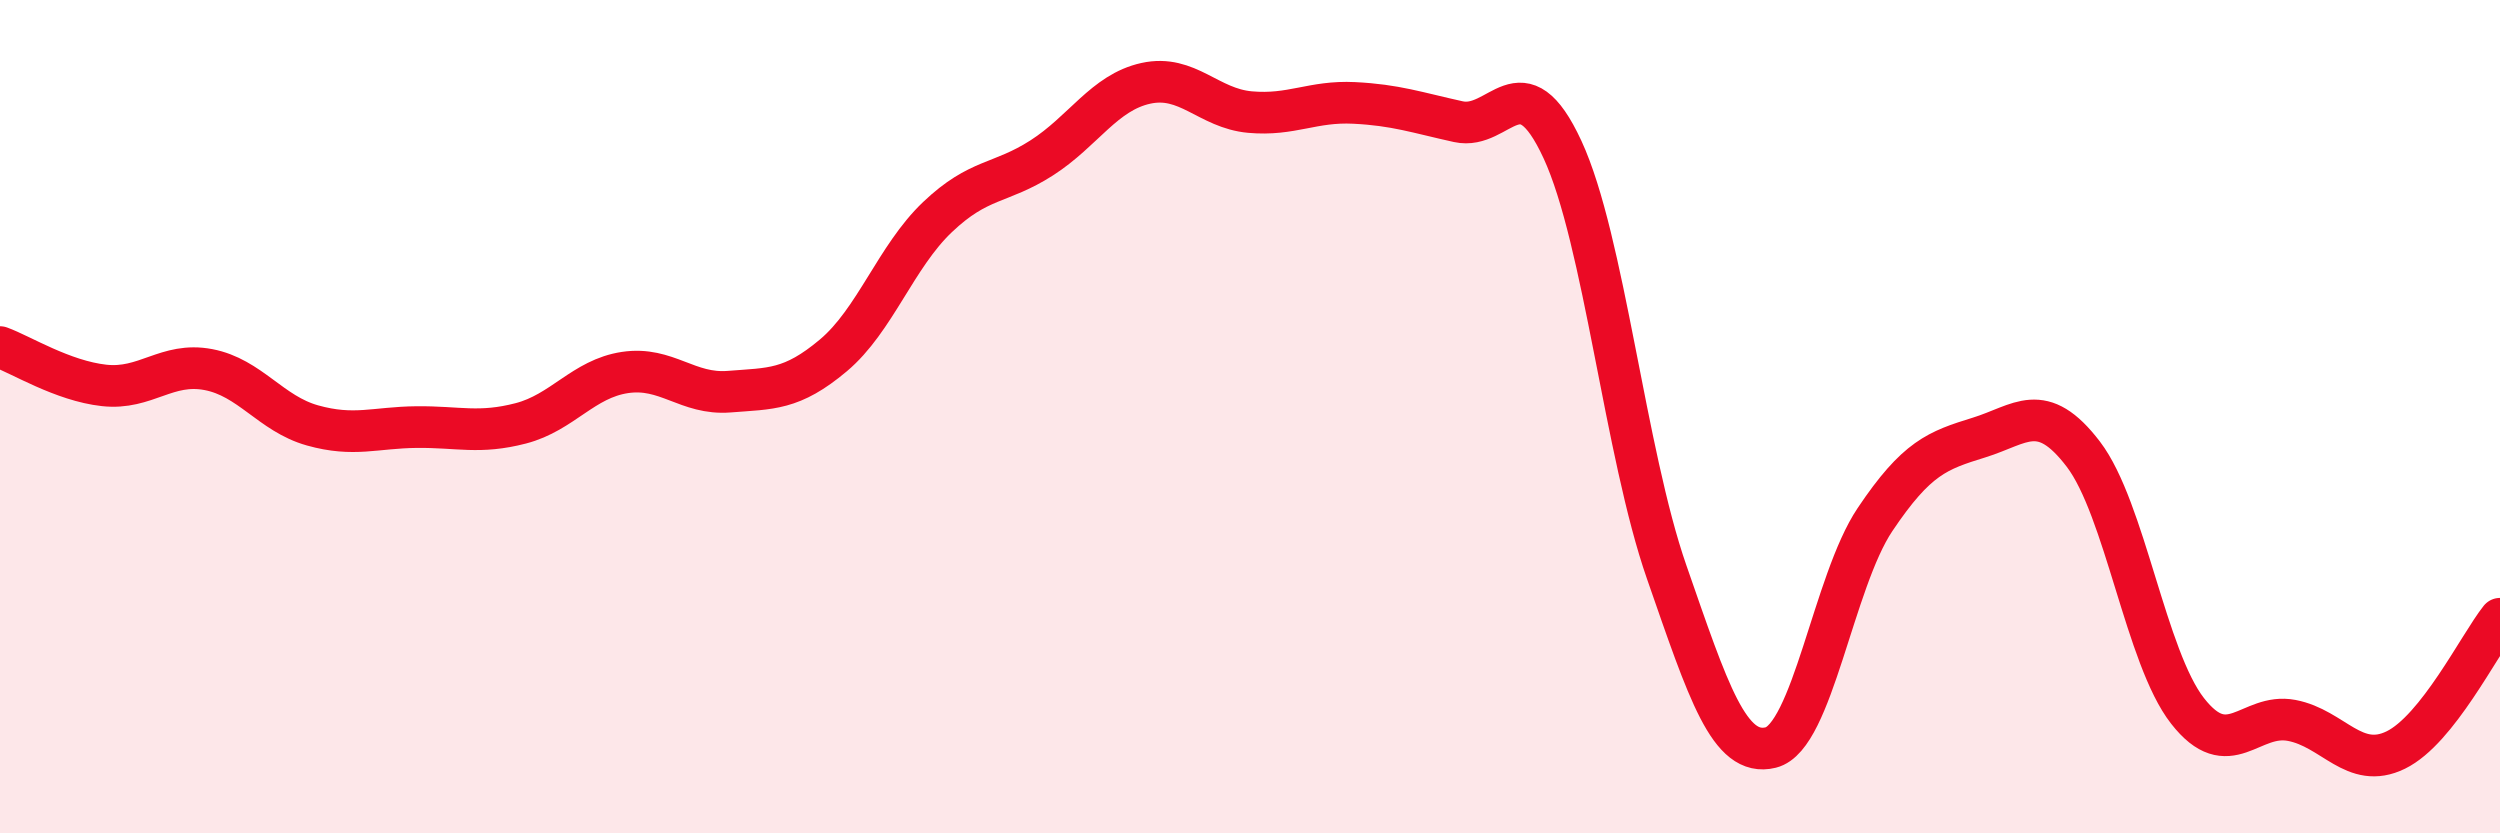
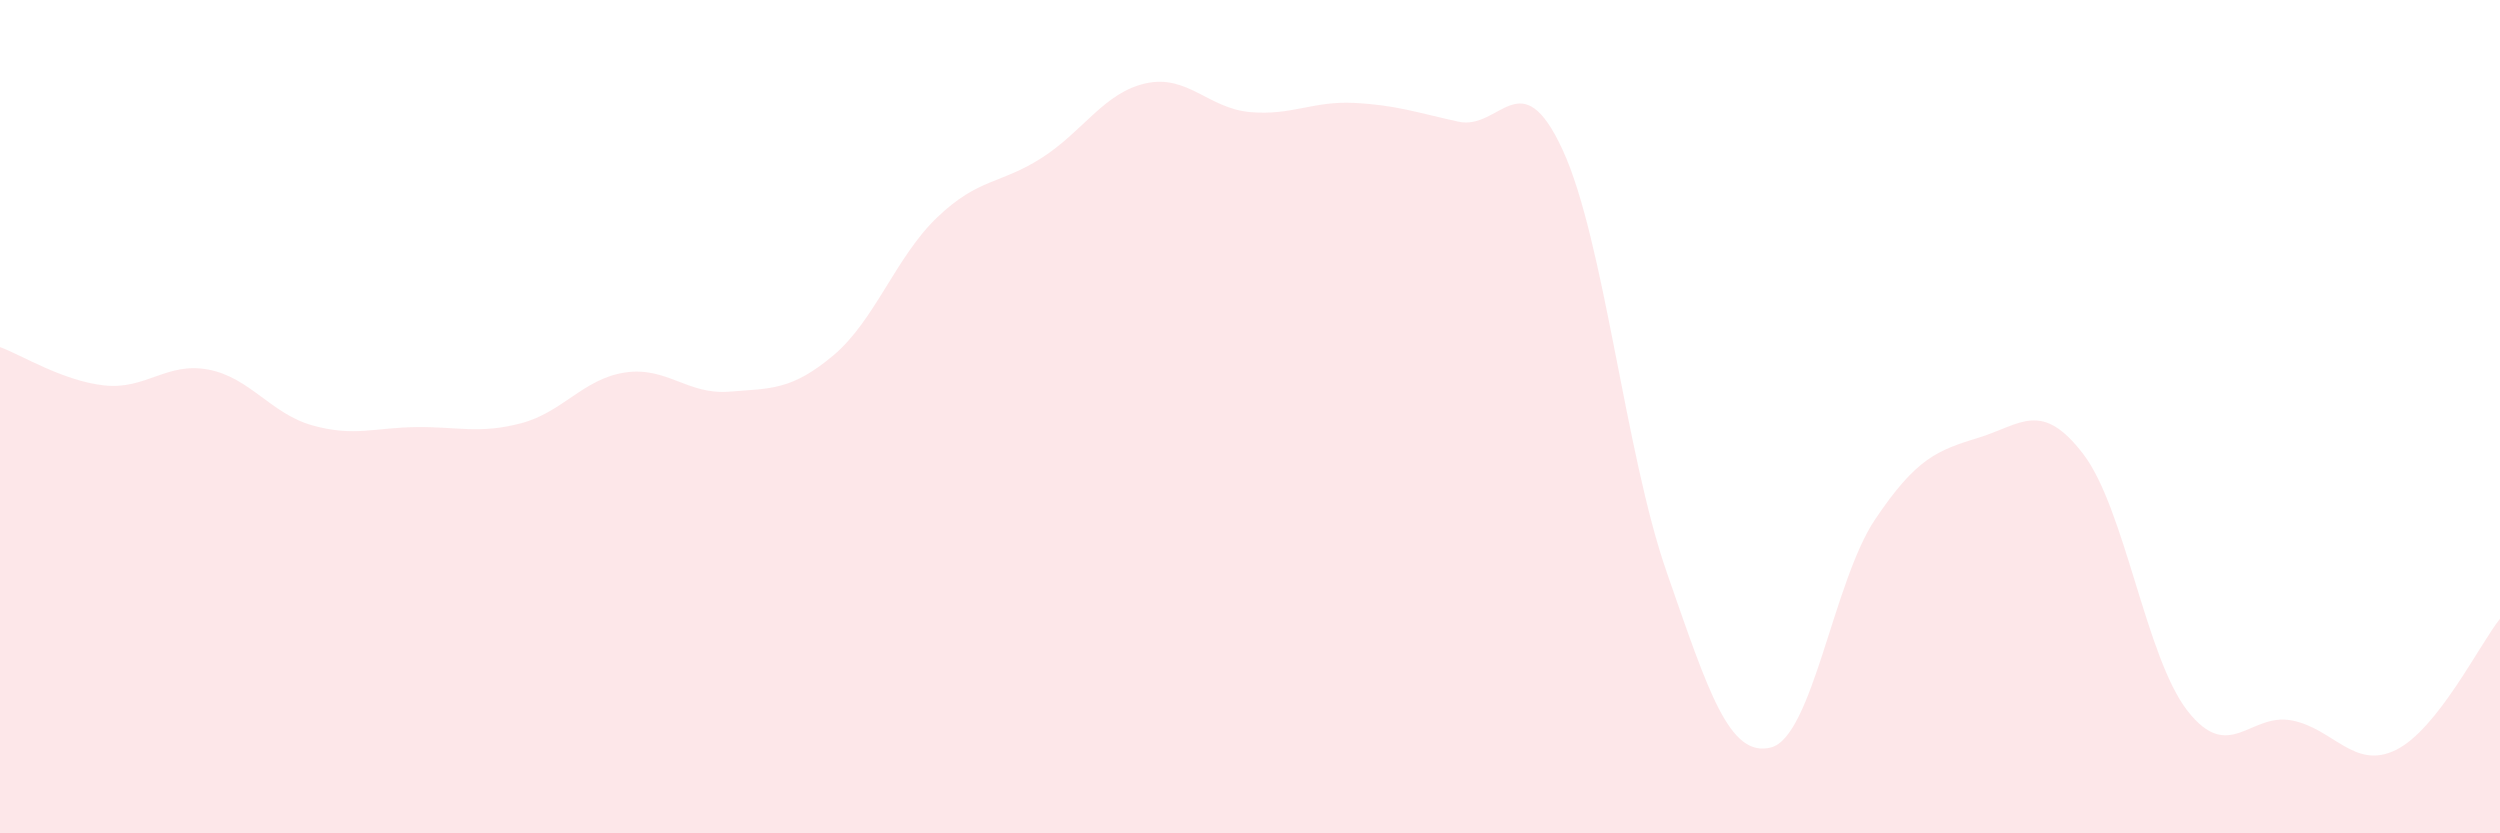
<svg xmlns="http://www.w3.org/2000/svg" width="60" height="20" viewBox="0 0 60 20">
  <path d="M 0,8.33 C 0.5,8.51 1.5,9.14 2.5,9.25 C 3.5,9.36 4,8.68 5,8.87 C 6,9.06 6.5,9.93 7.5,10.21 C 8.5,10.49 9,10.26 10,10.25 C 11,10.24 11.5,10.42 12.5,10.16 C 13.5,9.9 14,9.09 15,8.94 C 16,8.79 16.5,9.48 17.5,9.4 C 18.5,9.32 19,9.37 20,8.53 C 21,7.69 21.5,6.16 22.5,5.21 C 23.5,4.26 24,4.43 25,3.79 C 26,3.15 26.5,2.22 27.5,2 C 28.5,1.78 29,2.6 30,2.69 C 31,2.78 31.5,2.42 32.5,2.47 C 33.5,2.52 34,2.7 35,2.92 C 36,3.14 36.5,1.43 37.5,3.59 C 38.5,5.75 39,10.86 40,13.73 C 41,16.6 41.5,18.19 42.5,17.94 C 43.5,17.69 44,13.96 45,12.47 C 46,10.98 46.5,10.81 47.5,10.5 C 48.5,10.19 49,9.59 50,10.9 C 51,12.21 51.5,15.78 52.5,17.06 C 53.5,18.34 54,17.1 55,17.29 C 56,17.48 56.5,18.49 57.5,18 C 58.5,17.51 59.5,15.48 60,14.85L60 20L0 20Z" fill="#EB0A25" opacity="0.1" stroke-linecap="round" stroke-linejoin="round" />
-   <path d="M 0,8.33 C 0.5,8.51 1.5,9.14 2.5,9.25 C 3.5,9.36 4,8.68 5,8.87 C 6,9.06 6.5,9.93 7.5,10.21 C 8.5,10.49 9,10.26 10,10.25 C 11,10.24 11.5,10.42 12.5,10.16 C 13.5,9.9 14,9.09 15,8.94 C 16,8.79 16.5,9.48 17.5,9.4 C 18.5,9.32 19,9.37 20,8.53 C 21,7.69 21.5,6.16 22.5,5.21 C 23.5,4.26 24,4.43 25,3.79 C 26,3.15 26.5,2.22 27.5,2 C 28.5,1.78 29,2.6 30,2.69 C 31,2.78 31.5,2.42 32.5,2.47 C 33.5,2.52 34,2.7 35,2.92 C 36,3.14 36.5,1.43 37.5,3.59 C 38.5,5.75 39,10.86 40,13.73 C 41,16.6 41.5,18.19 42.5,17.94 C 43.5,17.69 44,13.96 45,12.47 C 46,10.98 46.5,10.81 47.5,10.5 C 48.5,10.19 49,9.59 50,10.9 C 51,12.21 51.5,15.78 52.5,17.06 C 53.5,18.34 54,17.1 55,17.29 C 56,17.48 56.5,18.49 57.5,18 C 58.5,17.51 59.5,15.48 60,14.85" stroke="#EB0A25" stroke-width="1" fill="none" stroke-linecap="round" stroke-linejoin="round" />
</svg>